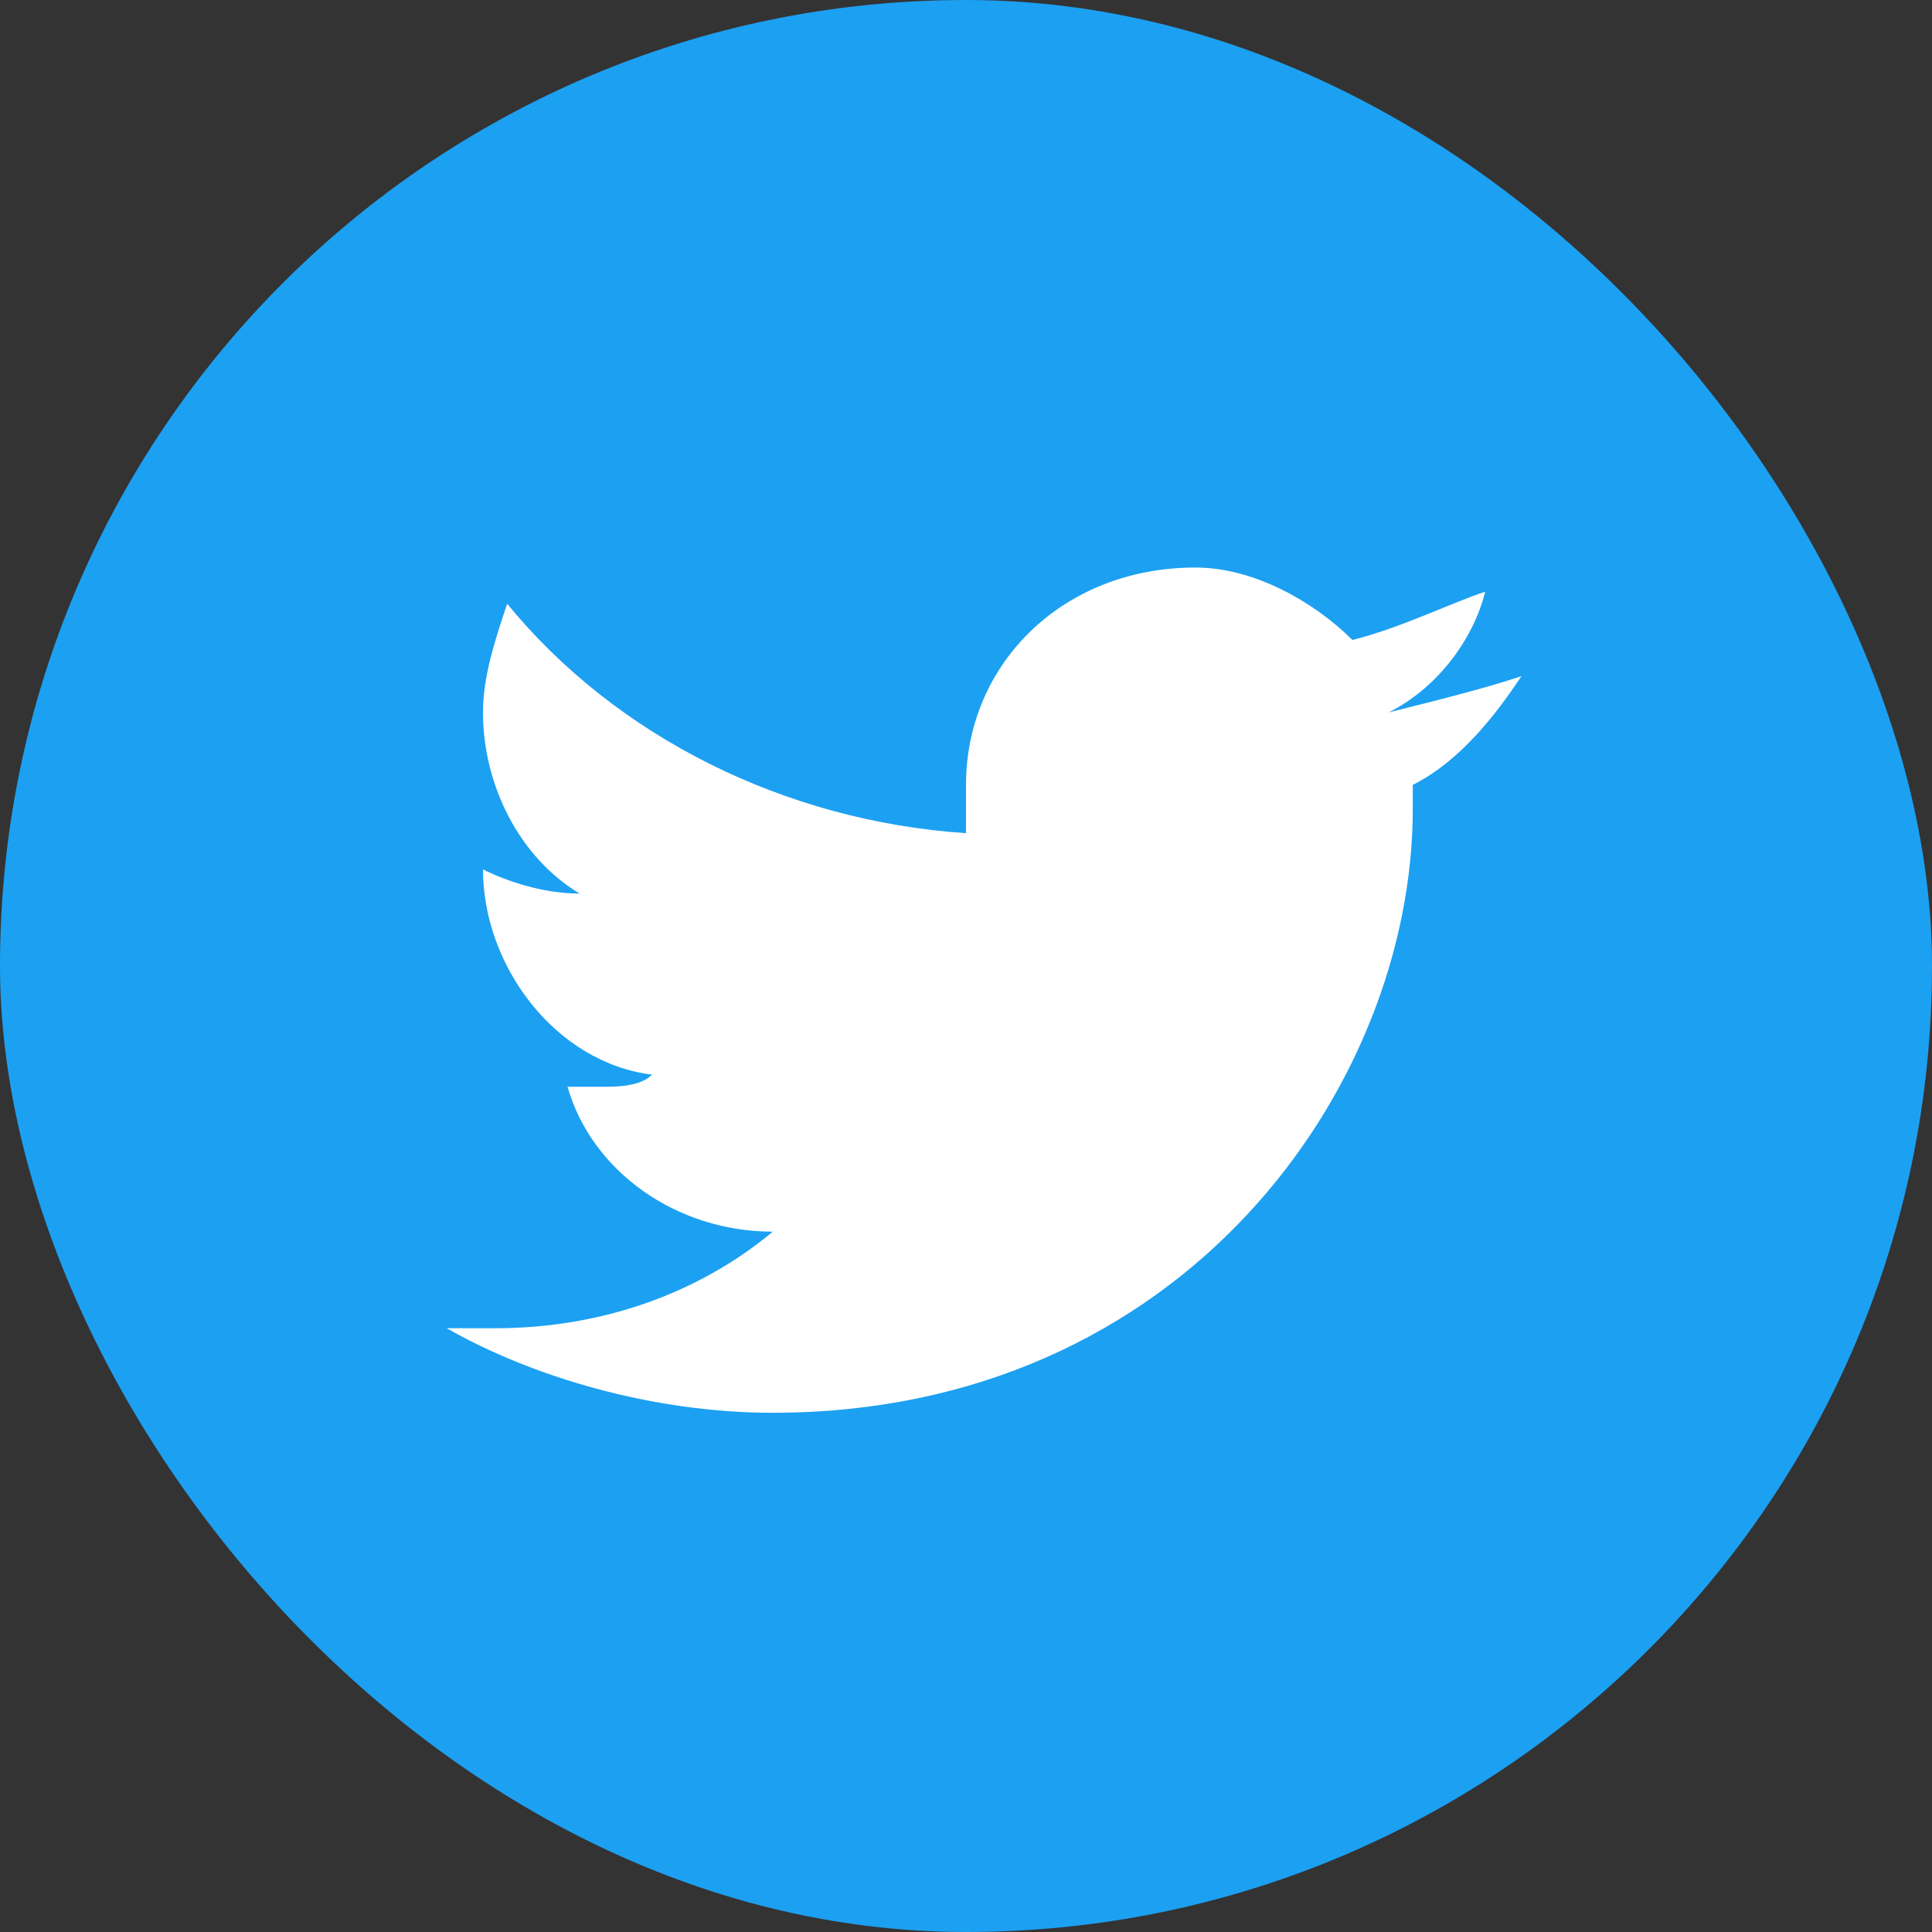
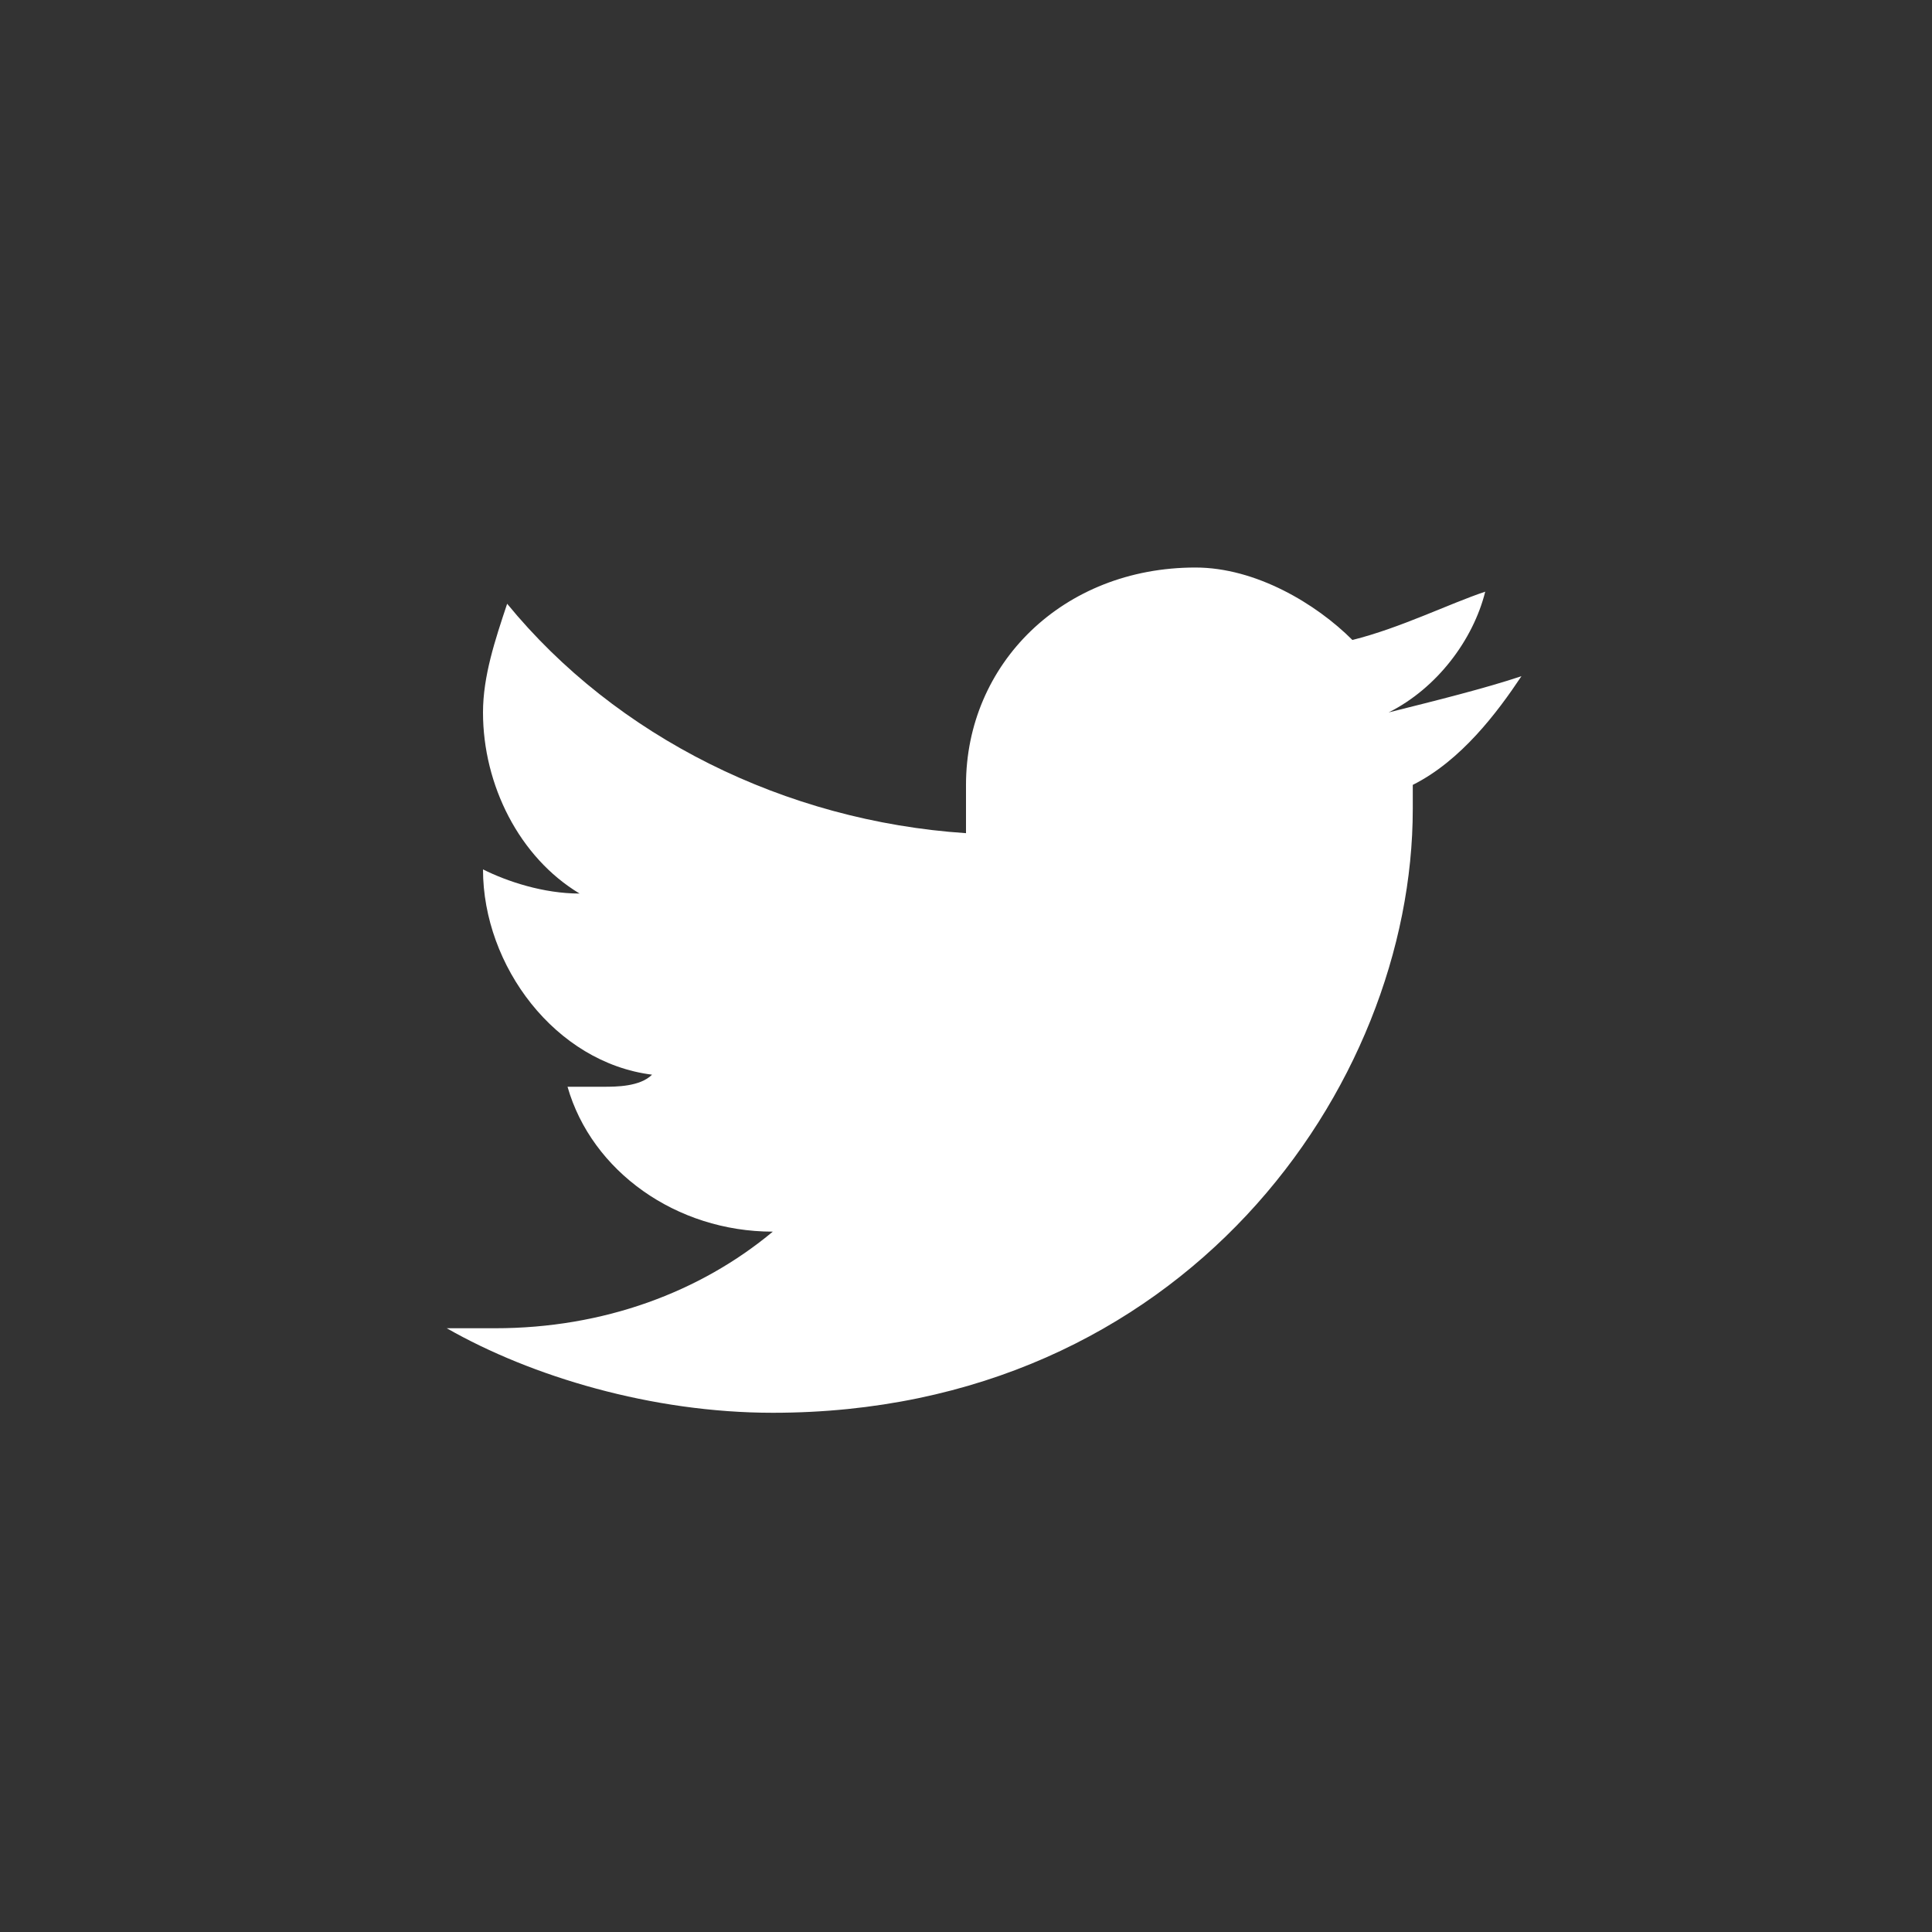
<svg xmlns="http://www.w3.org/2000/svg" width="16" height="16" viewBox="0 0 16 16" fill="none">
  <rect x="0" y="0" width="16" height="16" fill="#333333" stroke="none" />
-   <rect width="16" height="16" rx="8" fill="#1CA0F2" />
  <path fill-rule="evenodd" clip-rule="evenodd" d="M6.4 11.7C9.8 11.7 11.7 9 11.7 6.7C11.7 6.6 11.7 6.5 11.7 6.5C12.1 6.3 12.4 5.9 12.6 5.6C12.3 5.7 11.9 5.8 11.5 5.9C11.9 5.7 12.2 5.3 12.3 4.9C12 5 11.6 5.2 11.2 5.3C10.9 5 10.4 4.7 9.9 4.7C8.8 4.7 8 5.5 8 6.5C8 6.6 8 6.8 8 6.9C6.5 6.8 5.1 6.1 4.2 5C4.1 5.3 4 5.6 4 5.9C4 6.5 4.3 7.1 4.8 7.4C4.5 7.4 4.2 7.3 4 7.2C4 8 4.6 8.8 5.4 8.9C5.3 9 5.1 9 5 9C4.9 9 4.8 9 4.7 9C4.9 9.7 5.6 10.2 6.4 10.2C5.8 10.7 5 11 4.1 11C4 11 3.8 11 3.7 11C4.4 11.4 5.4 11.7 6.4 11.7Z" fill="white" />
</svg>